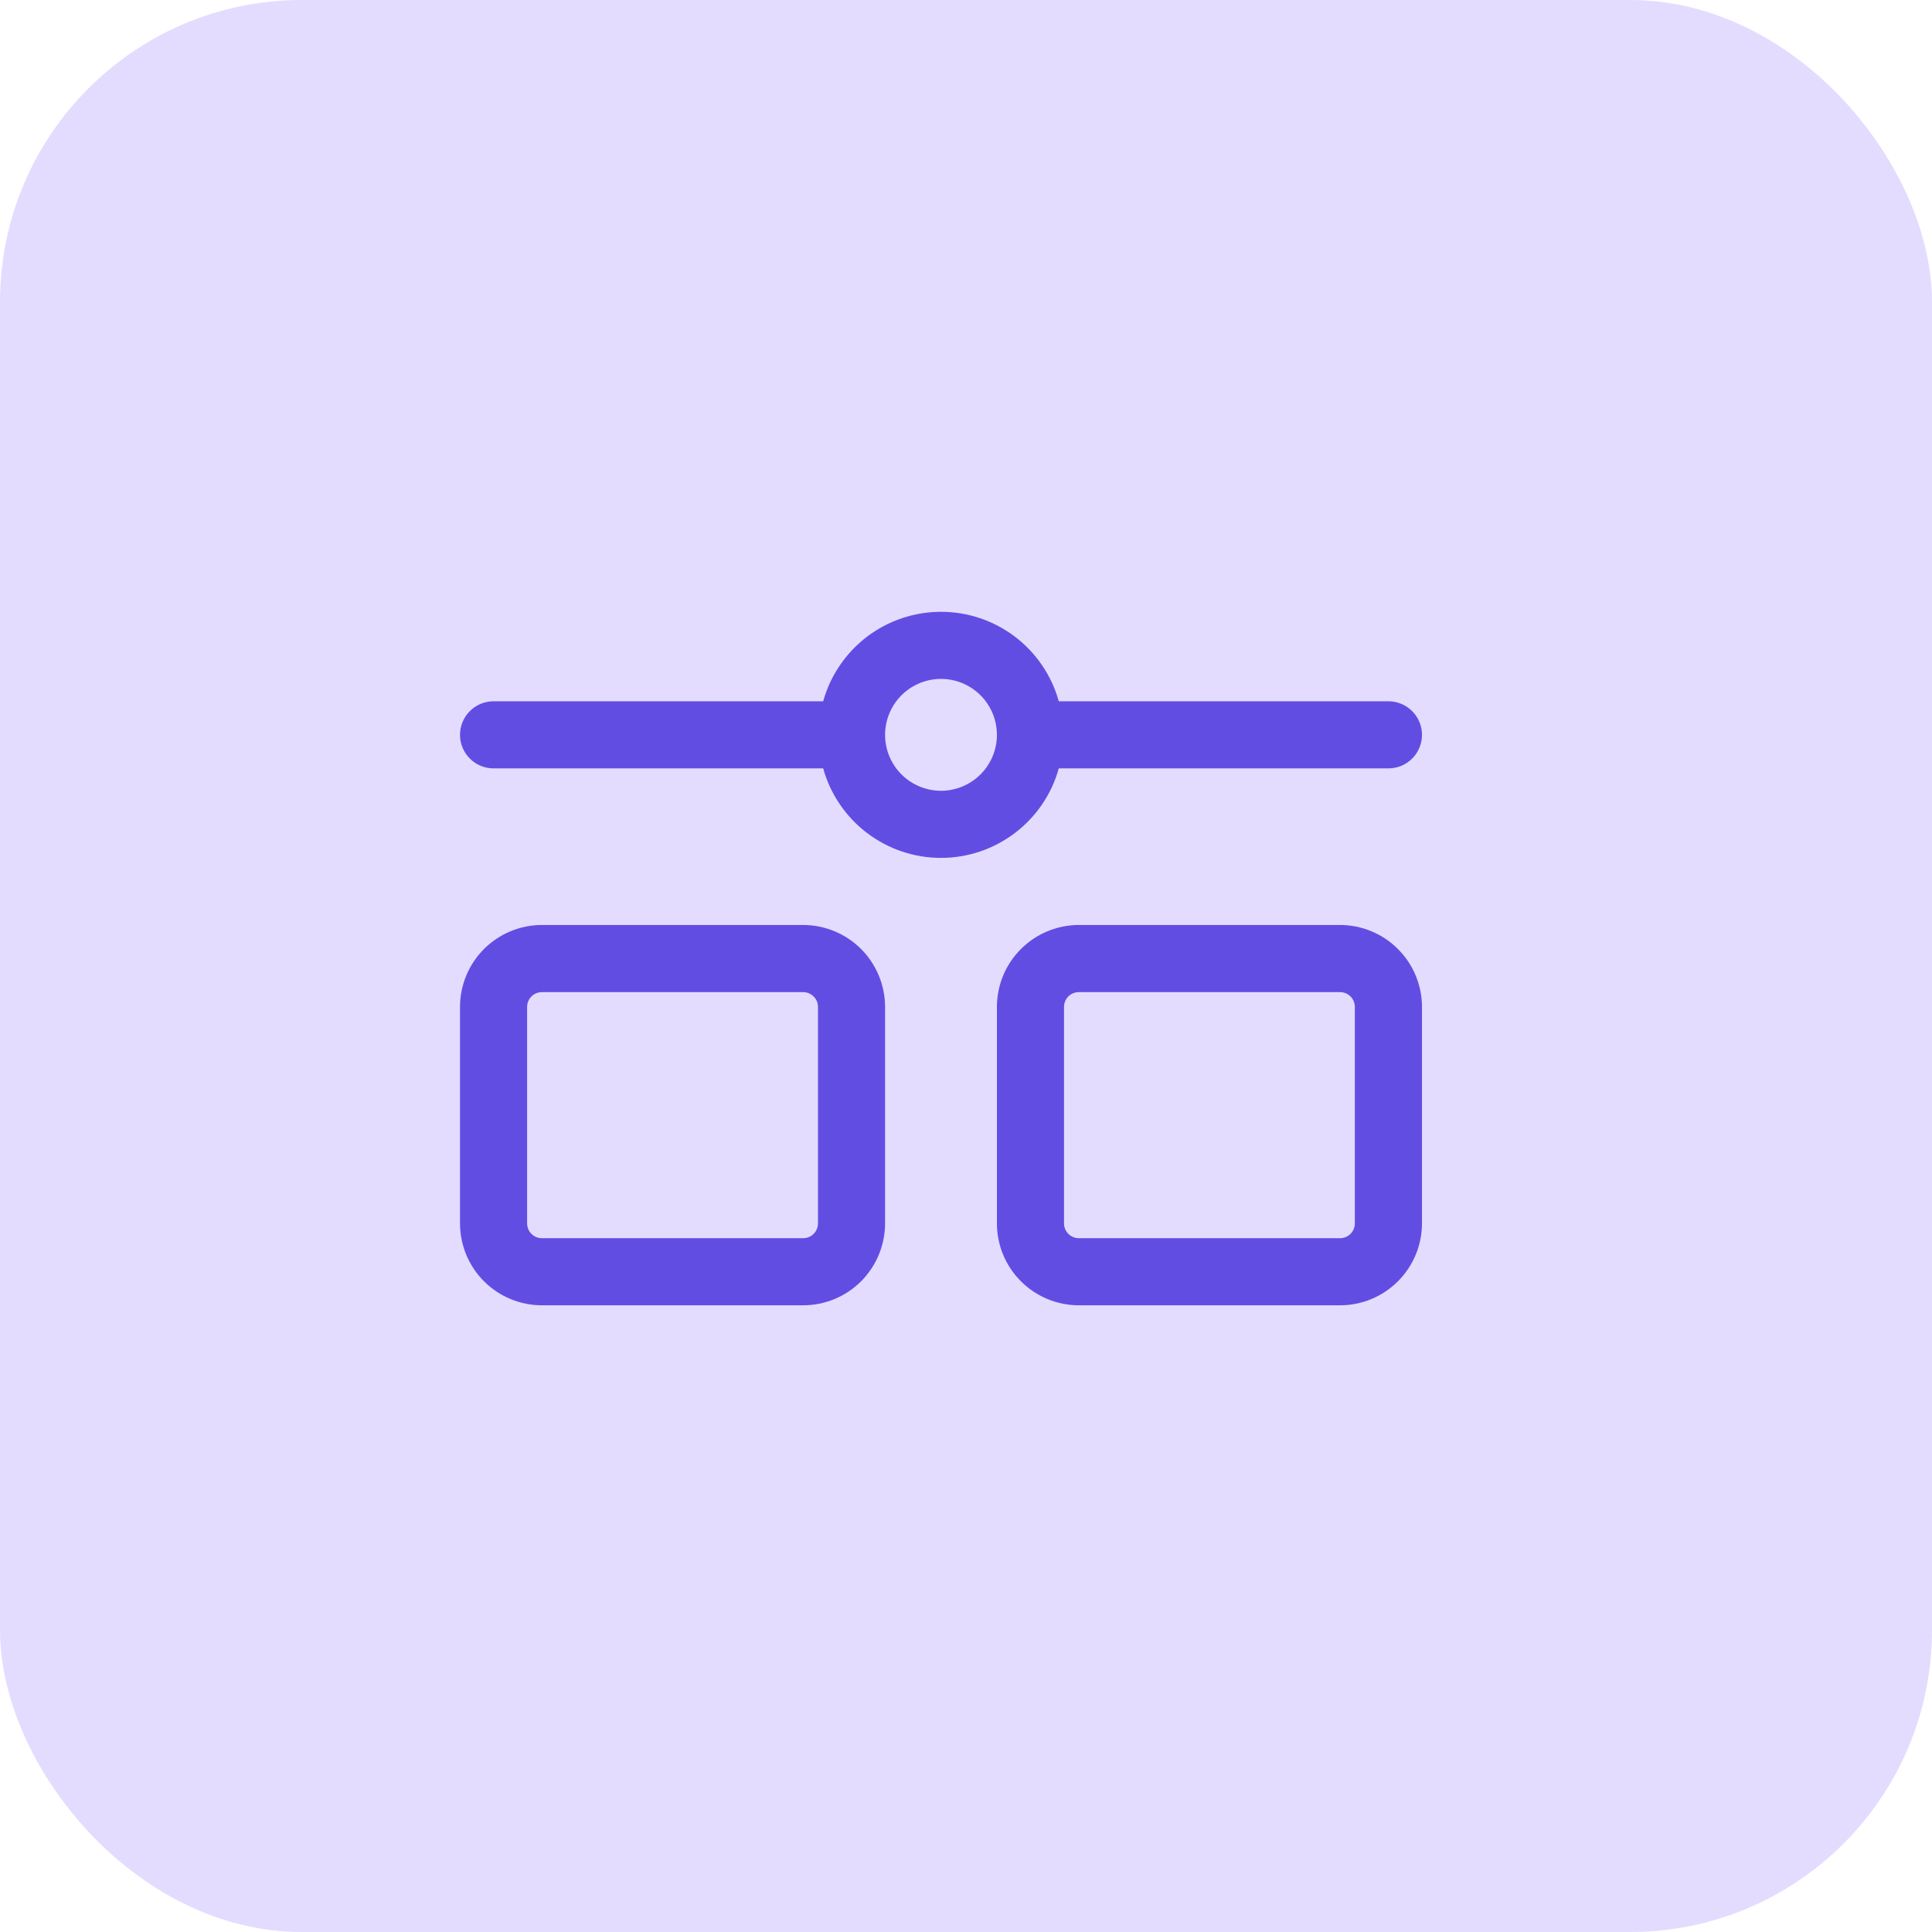
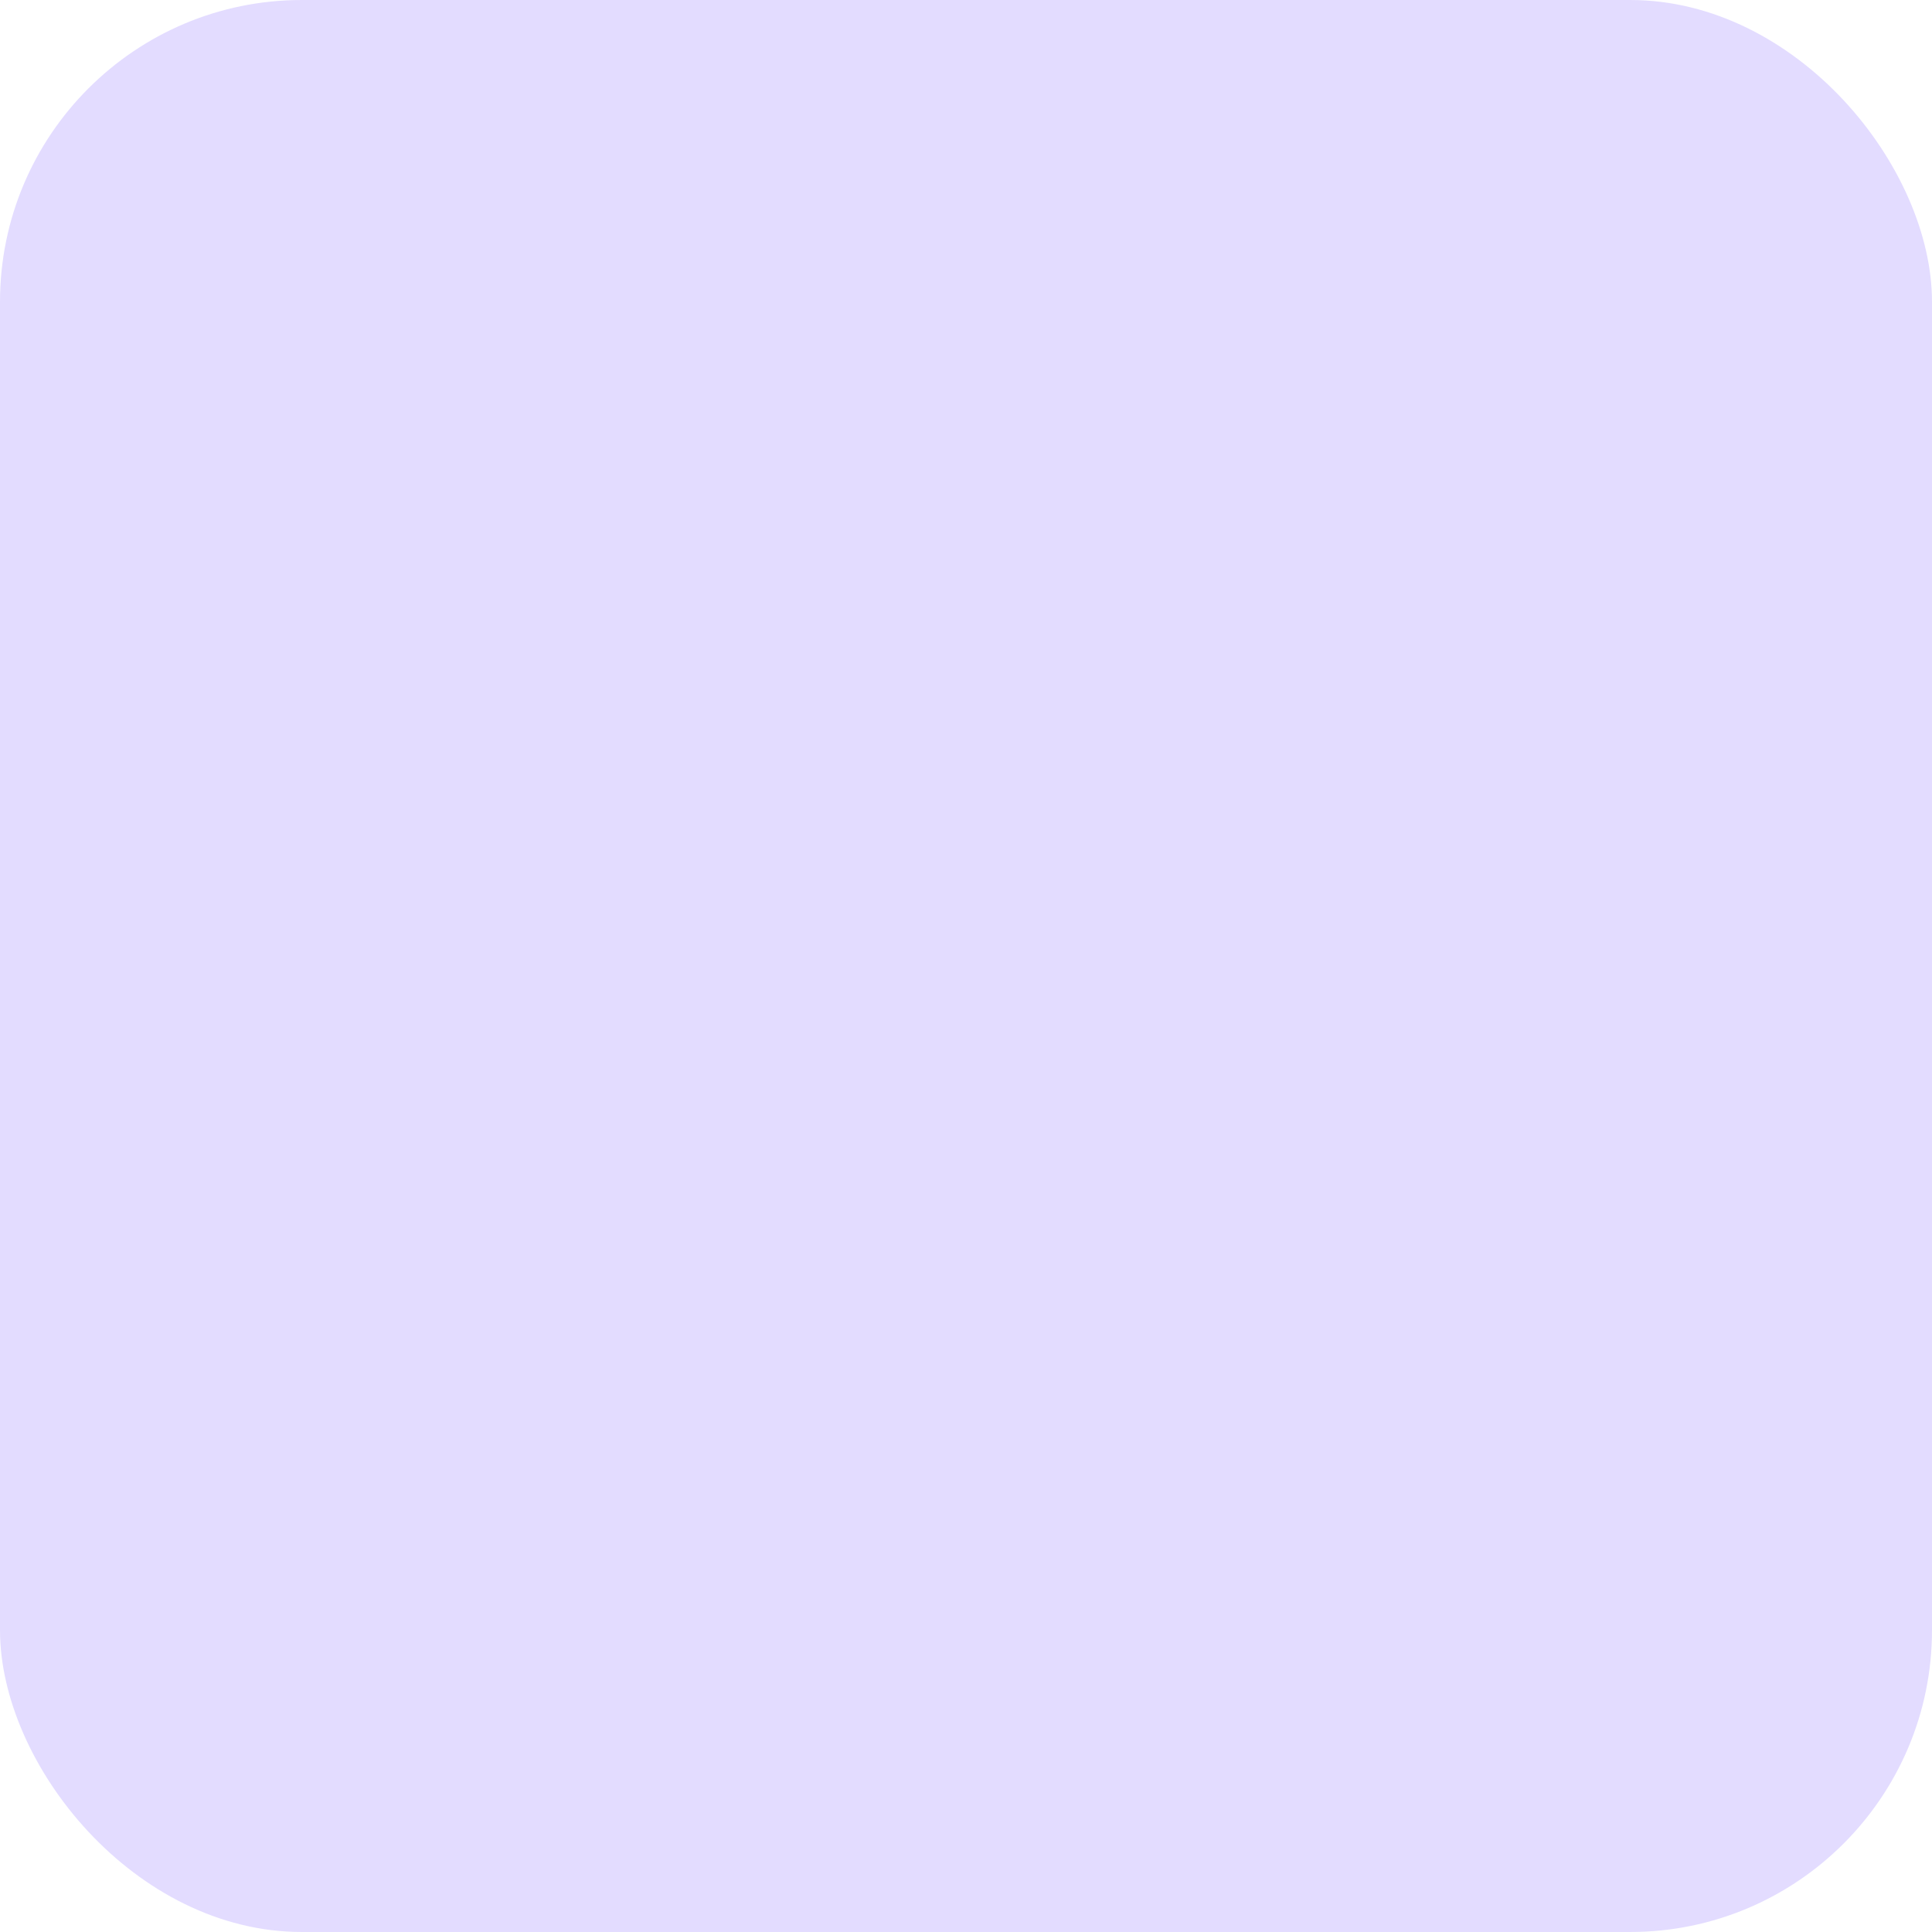
<svg xmlns="http://www.w3.org/2000/svg" width="42" height="42" viewBox="0 0 42 42" fill="none">
  <rect width="42" height="42" rx="6.562" fill="#E3DCFF" />
  <g clip-path="url(#clip0_866_24528)">
-     <path d="M11.78 28.376H17.46C17.932 28.376 18.385 28.188 18.719 27.855C19.052 27.521 19.24 27.068 19.241 26.596V21.889C19.24 21.417 19.052 20.964 18.719 20.63C18.385 20.297 17.932 20.109 17.46 20.108H11.78C11.308 20.109 10.856 20.297 10.522 20.63C10.188 20.964 10.001 21.417 10 21.889V26.596C10.001 27.068 10.188 27.521 10.522 27.855C10.856 28.188 11.308 28.376 11.78 28.376ZM11.459 21.889C11.459 21.803 11.493 21.722 11.553 21.662C11.613 21.602 11.695 21.568 11.78 21.568H17.46C17.546 21.568 17.627 21.602 17.687 21.662C17.748 21.722 17.782 21.803 17.782 21.889V26.596C17.782 26.681 17.748 26.763 17.687 26.823C17.627 26.884 17.546 26.917 17.46 26.917H11.78C11.695 26.917 11.613 26.884 11.553 26.823C11.493 26.763 11.459 26.681 11.459 26.596V21.889Z" fill="#624DE3" />
-     <path d="M29.132 20.108H23.452C22.98 20.109 22.528 20.297 22.194 20.631C21.86 20.964 21.672 21.417 21.672 21.889V26.596C21.672 27.068 21.86 27.521 22.194 27.854C22.528 28.188 22.98 28.376 23.452 28.376H29.132C29.604 28.376 30.057 28.188 30.39 27.854C30.724 27.521 30.912 27.068 30.913 26.596V21.889C30.912 21.417 30.724 20.964 30.39 20.631C30.057 20.297 29.604 20.109 29.132 20.108ZM29.453 26.596C29.453 26.681 29.419 26.763 29.359 26.823C29.299 26.883 29.218 26.917 29.132 26.917H23.452C23.367 26.917 23.285 26.883 23.225 26.823C23.165 26.763 23.131 26.681 23.131 26.596V21.889C23.131 21.803 23.165 21.722 23.225 21.662C23.285 21.602 23.367 21.568 23.452 21.568H29.132C29.218 21.568 29.299 21.602 29.359 21.662C29.419 21.722 29.453 21.803 29.453 21.889V26.596Z" fill="#624DE3" />
-     <path d="M30.183 15.245H23.017C22.862 14.686 22.527 14.193 22.064 13.841C21.602 13.49 21.037 13.3 20.456 13.3C19.876 13.3 19.311 13.49 18.848 13.841C18.386 14.193 18.051 14.686 17.895 15.245H10.729C10.536 15.245 10.351 15.322 10.214 15.459C10.077 15.596 10 15.781 10 15.975C10 16.168 10.077 16.354 10.214 16.491C10.351 16.628 10.536 16.704 10.729 16.704H17.895C18.051 17.264 18.386 17.757 18.848 18.108C19.311 18.46 19.876 18.65 20.456 18.65C21.037 18.65 21.602 18.46 22.064 18.108C22.527 17.757 22.862 17.264 23.017 16.704H30.183C30.377 16.704 30.562 16.628 30.699 16.491C30.836 16.354 30.913 16.168 30.913 15.975C30.913 15.781 30.836 15.596 30.699 15.459C30.562 15.322 30.377 15.245 30.183 15.245ZM20.456 17.191C20.216 17.191 19.981 17.119 19.781 16.986C19.581 16.852 19.425 16.662 19.333 16.44C19.241 16.218 19.217 15.973 19.264 15.738C19.311 15.502 19.427 15.285 19.597 15.115C19.767 14.945 19.983 14.829 20.219 14.782C20.455 14.735 20.7 14.759 20.922 14.851C21.144 14.944 21.334 15.099 21.467 15.299C21.601 15.499 21.672 15.734 21.672 15.975C21.672 16.297 21.544 16.606 21.316 16.834C21.088 17.062 20.779 17.19 20.456 17.191Z" fill="#624DE3" />
-   </g>
+     </g>
  <defs>
    <clipPath id="clip0_866_24528">
      <rect width="22" height="22" fill="white" transform="translate(10 10)" />
    </clipPath>
  </defs>
</svg>